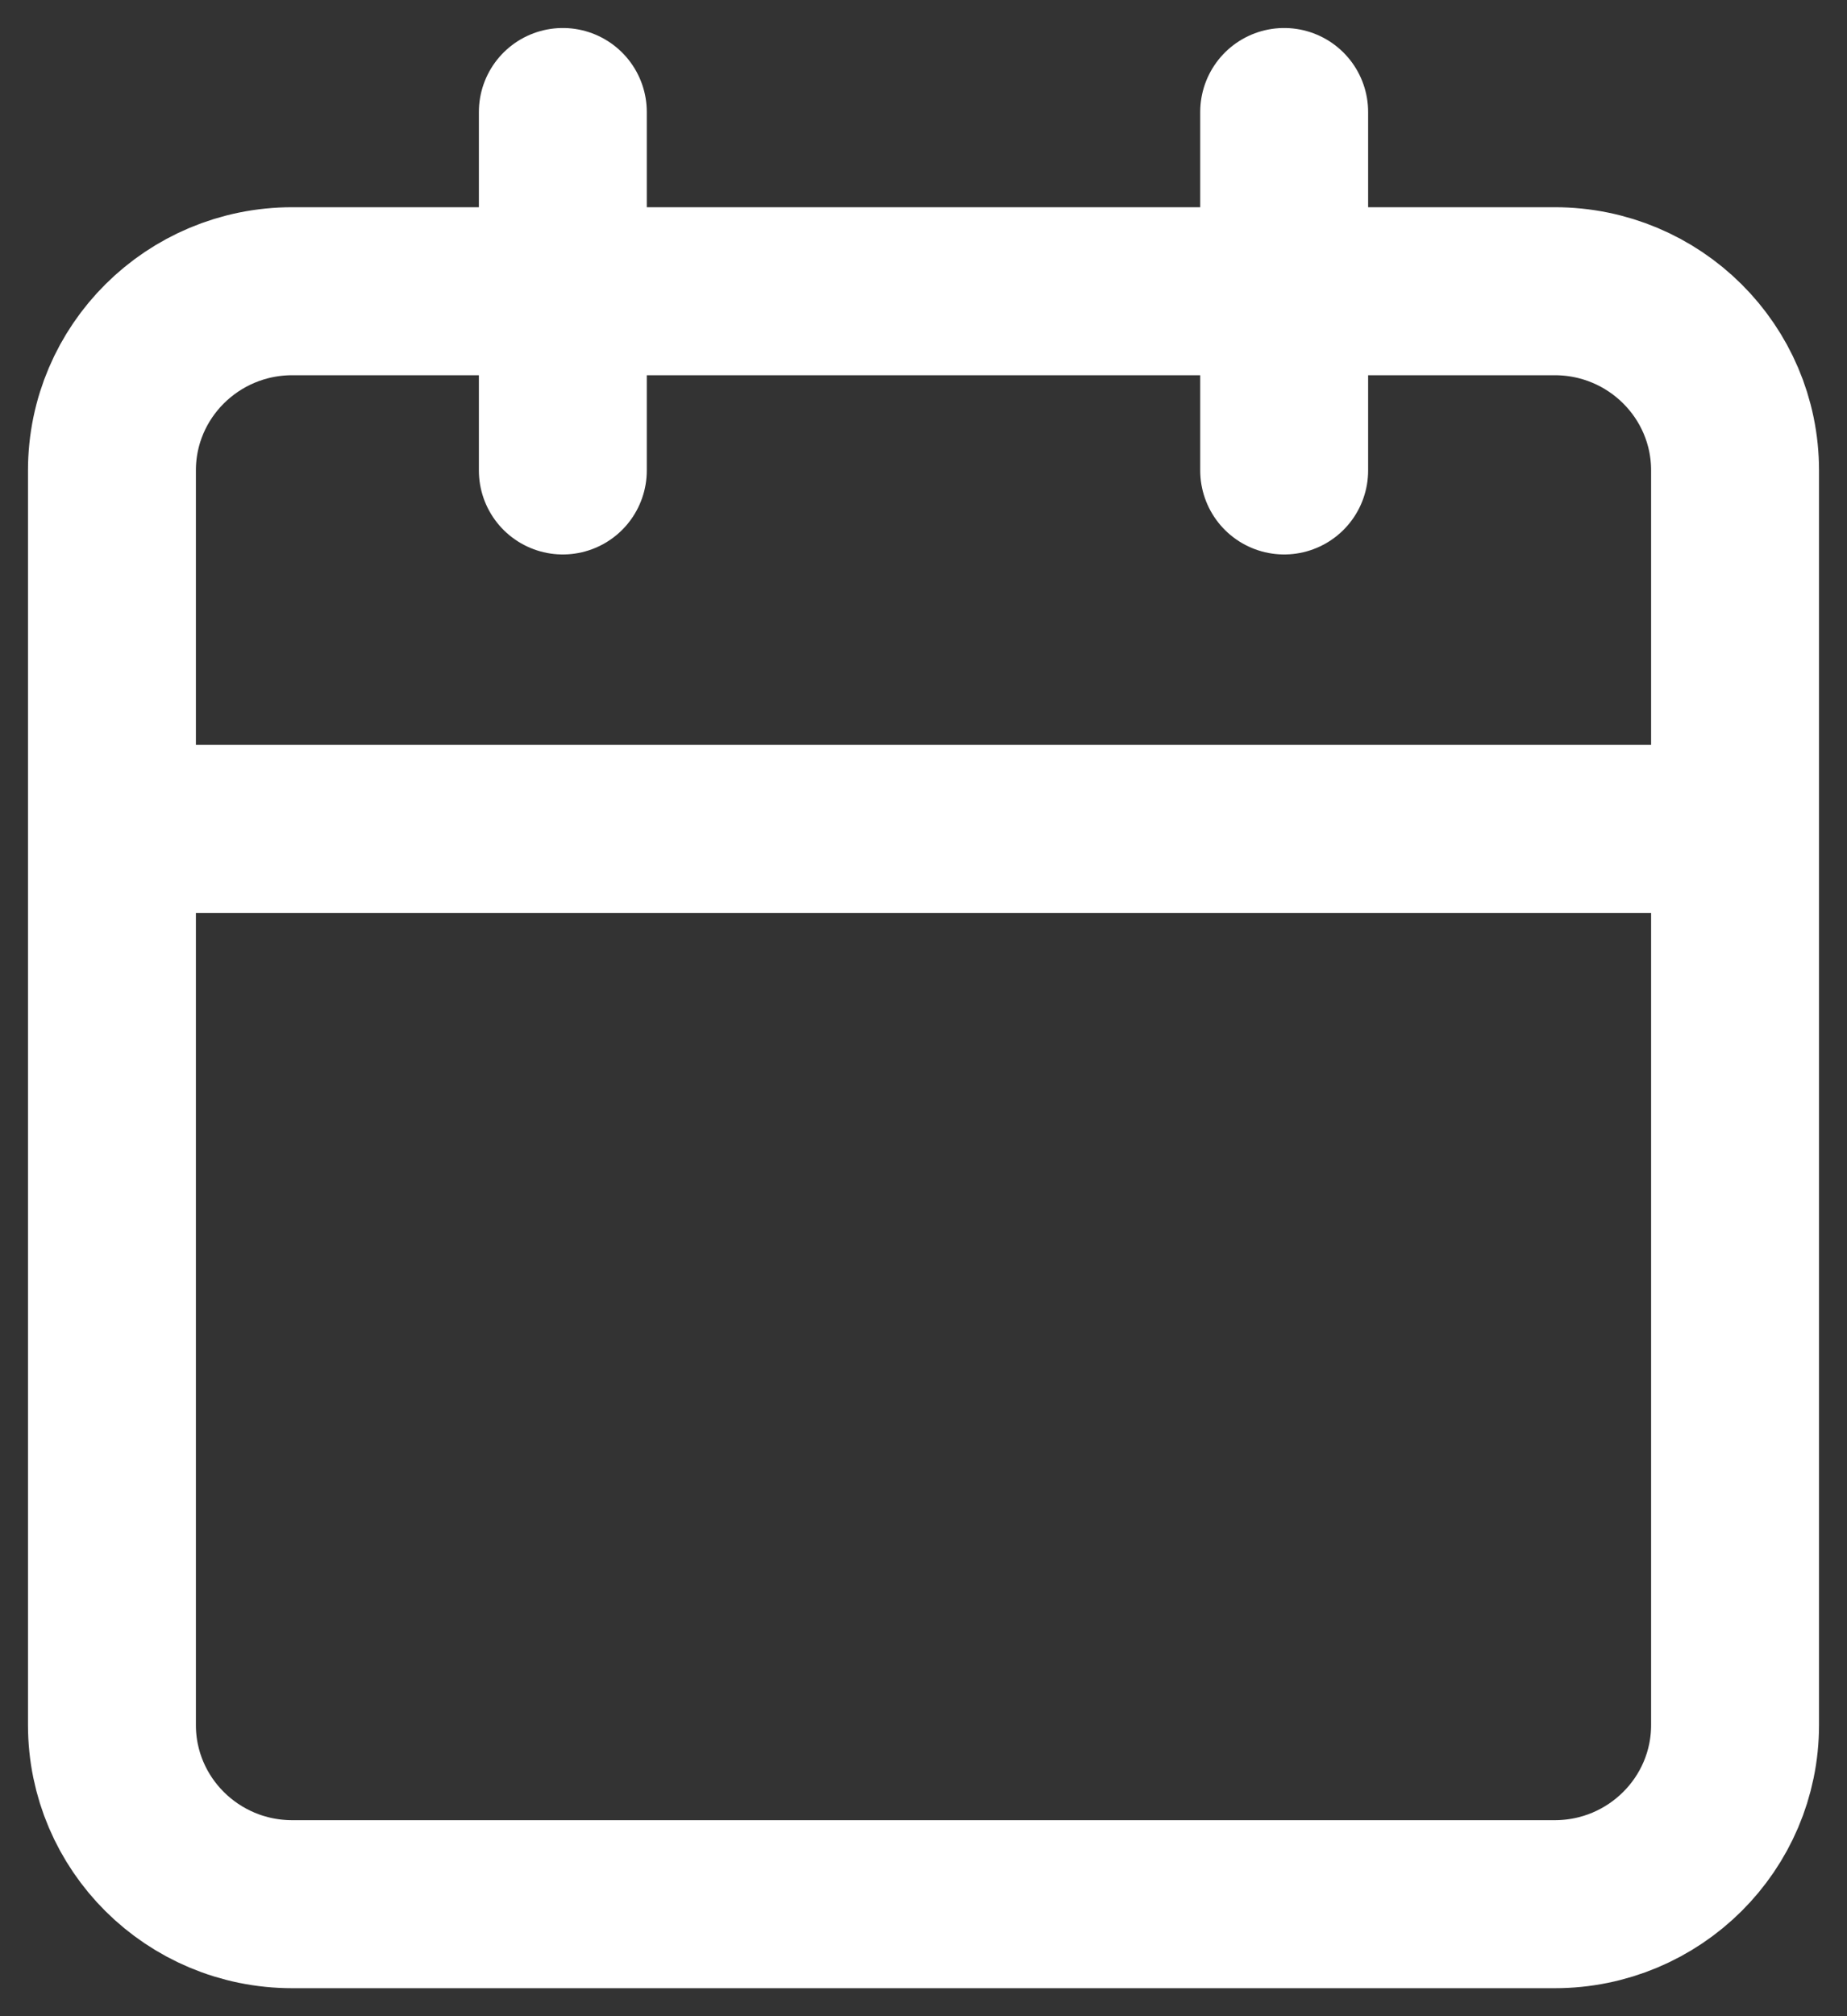
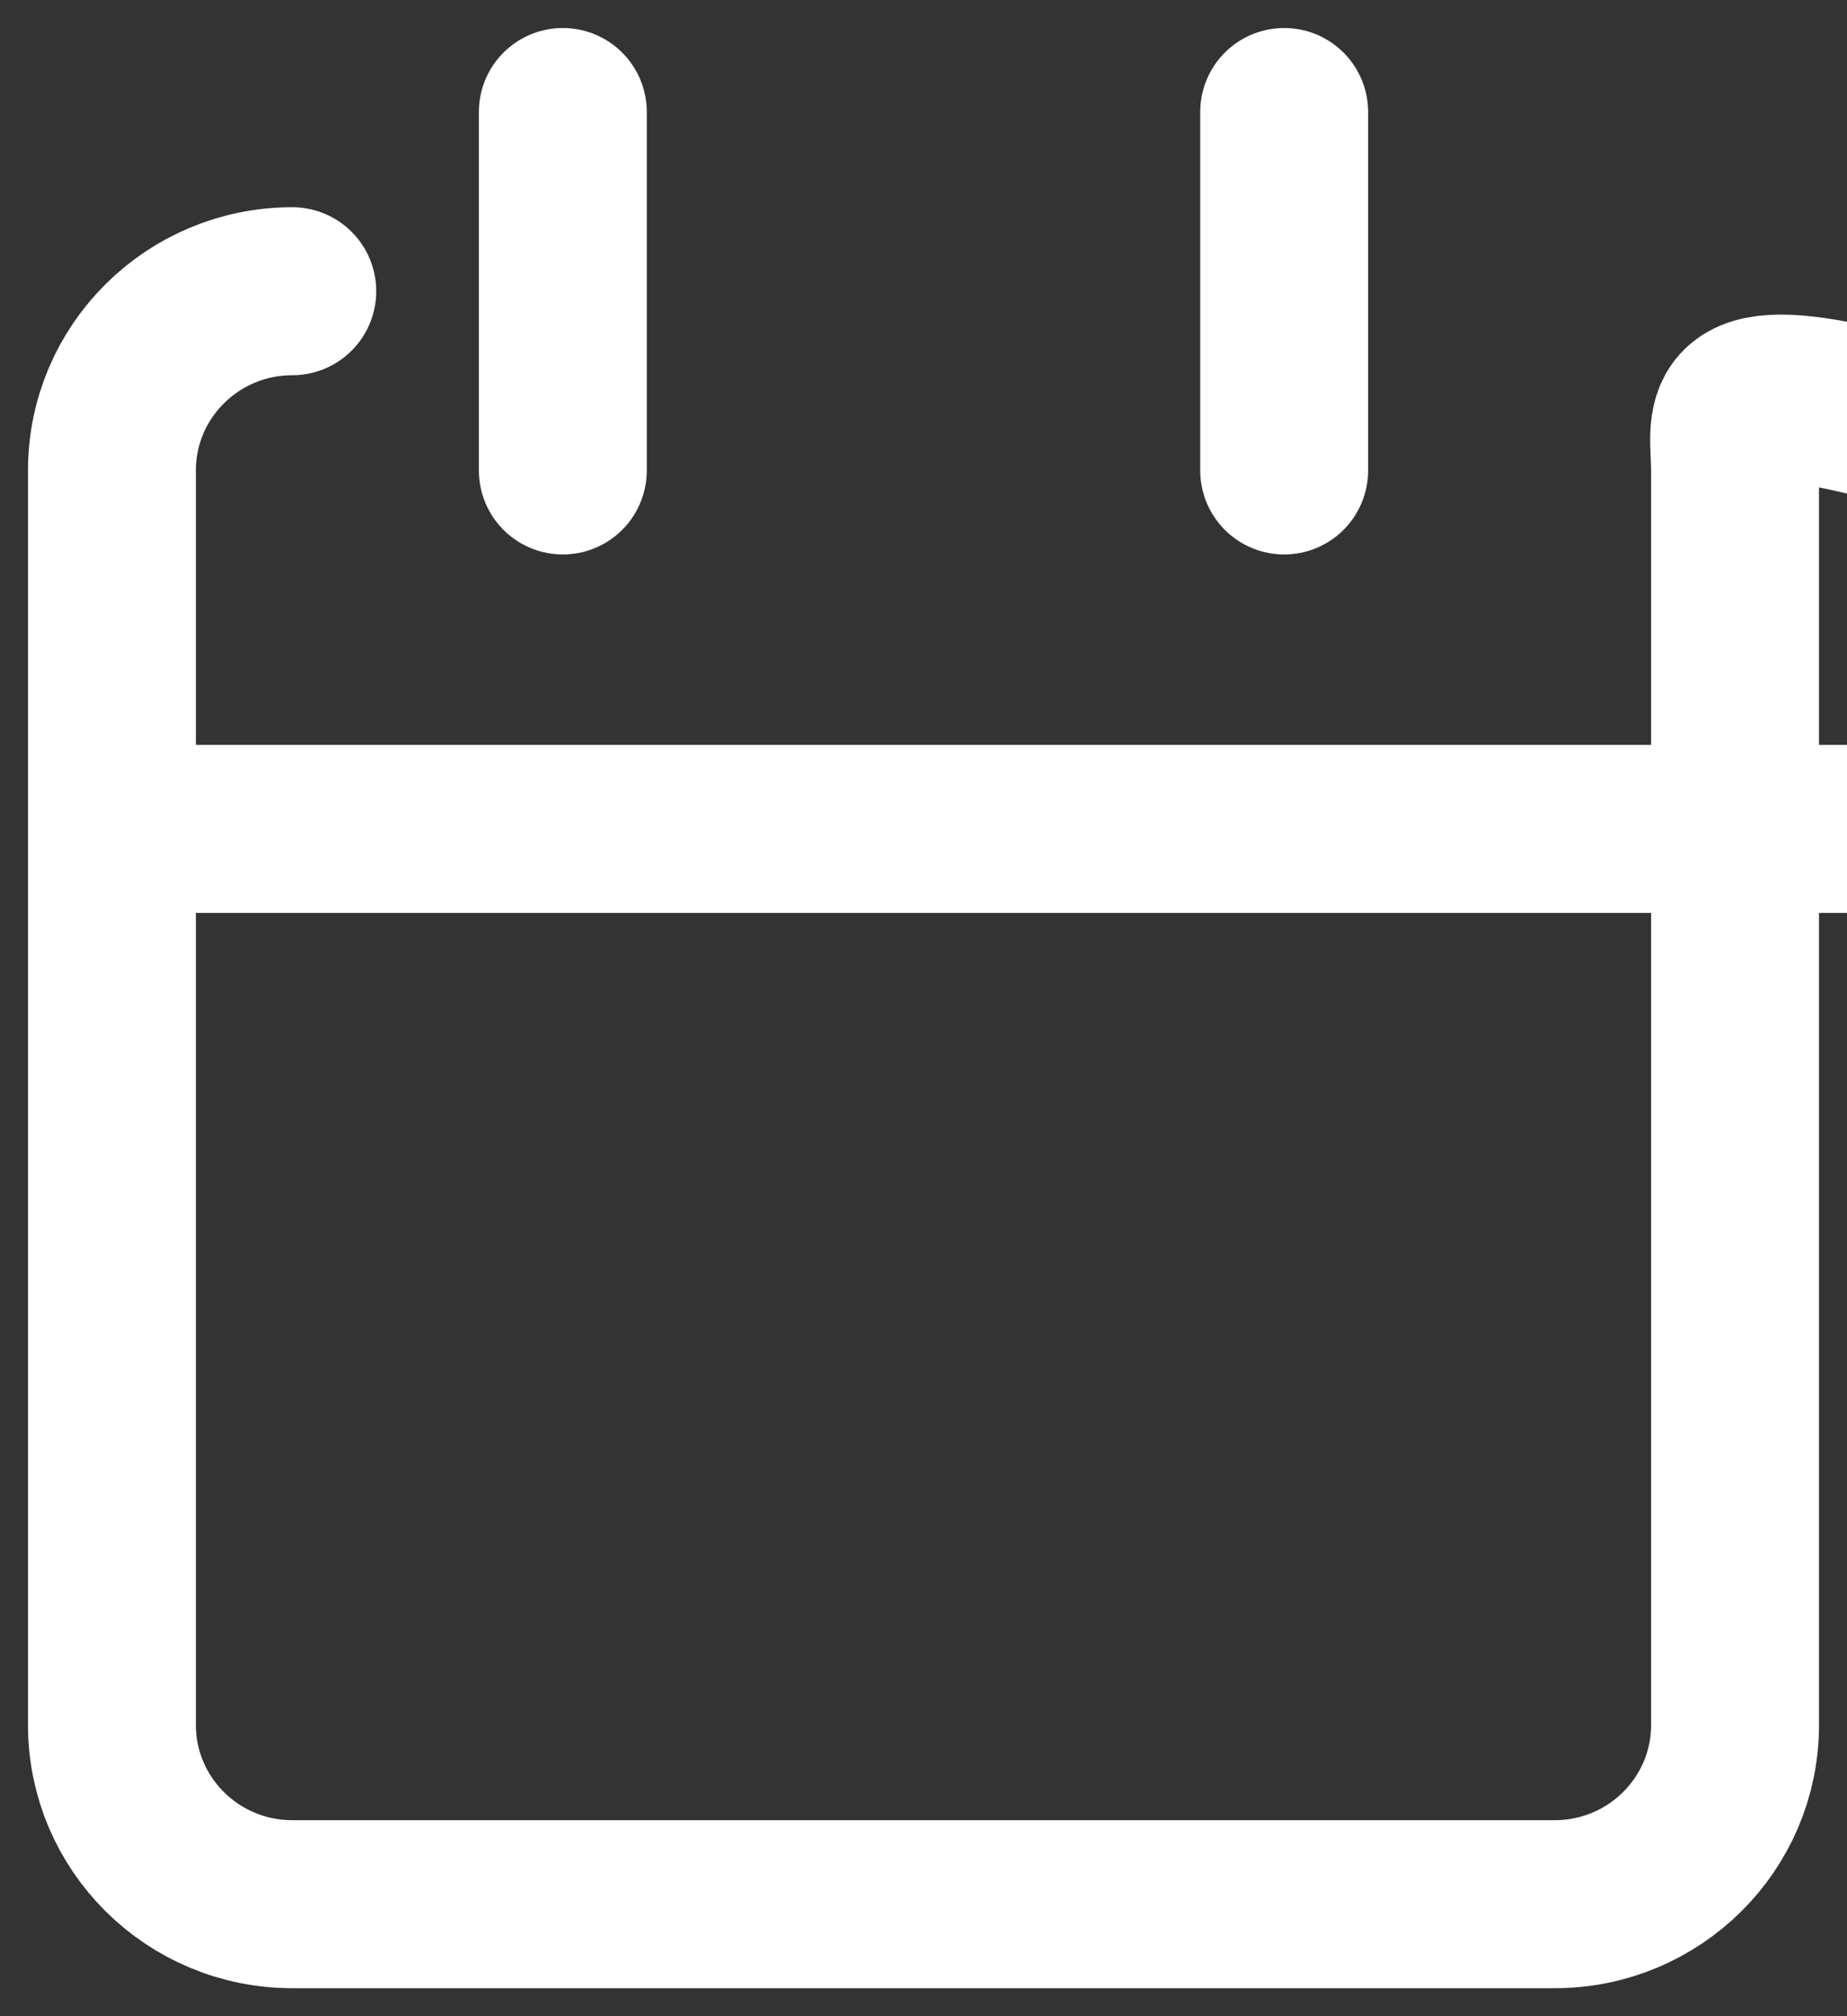
<svg xmlns="http://www.w3.org/2000/svg" width="33" height="36" viewBox="0 0 33 36" fill="none">
  <rect x="0" y="0" width="33" height="36" fill="#333333" stroke="none" />
-   <path d="M22.944 2v6.4M10.056 2v6.4M2 14.8h29M5.222 5.2h22.556C29.558 5.2 31 6.633 31 8.4v22.4c0 1.767-1.443 3.2-3.222 3.2H5.222C3.442 34 2 32.567 2 30.8V8.4c0-1.767 1.443-3.2 3.222-3.2" stroke="#fff" stroke-width="3" stroke-linecap="round" stroke-linejoin="round" />
+   <path d="M22.944 2v6.4M10.056 2v6.4M2 14.8h29h22.556C29.558 5.2 31 6.633 31 8.4v22.4c0 1.767-1.443 3.2-3.222 3.2H5.222C3.442 34 2 32.567 2 30.8V8.4c0-1.767 1.443-3.2 3.222-3.2" stroke="#fff" stroke-width="3" stroke-linecap="round" stroke-linejoin="round" />
</svg>